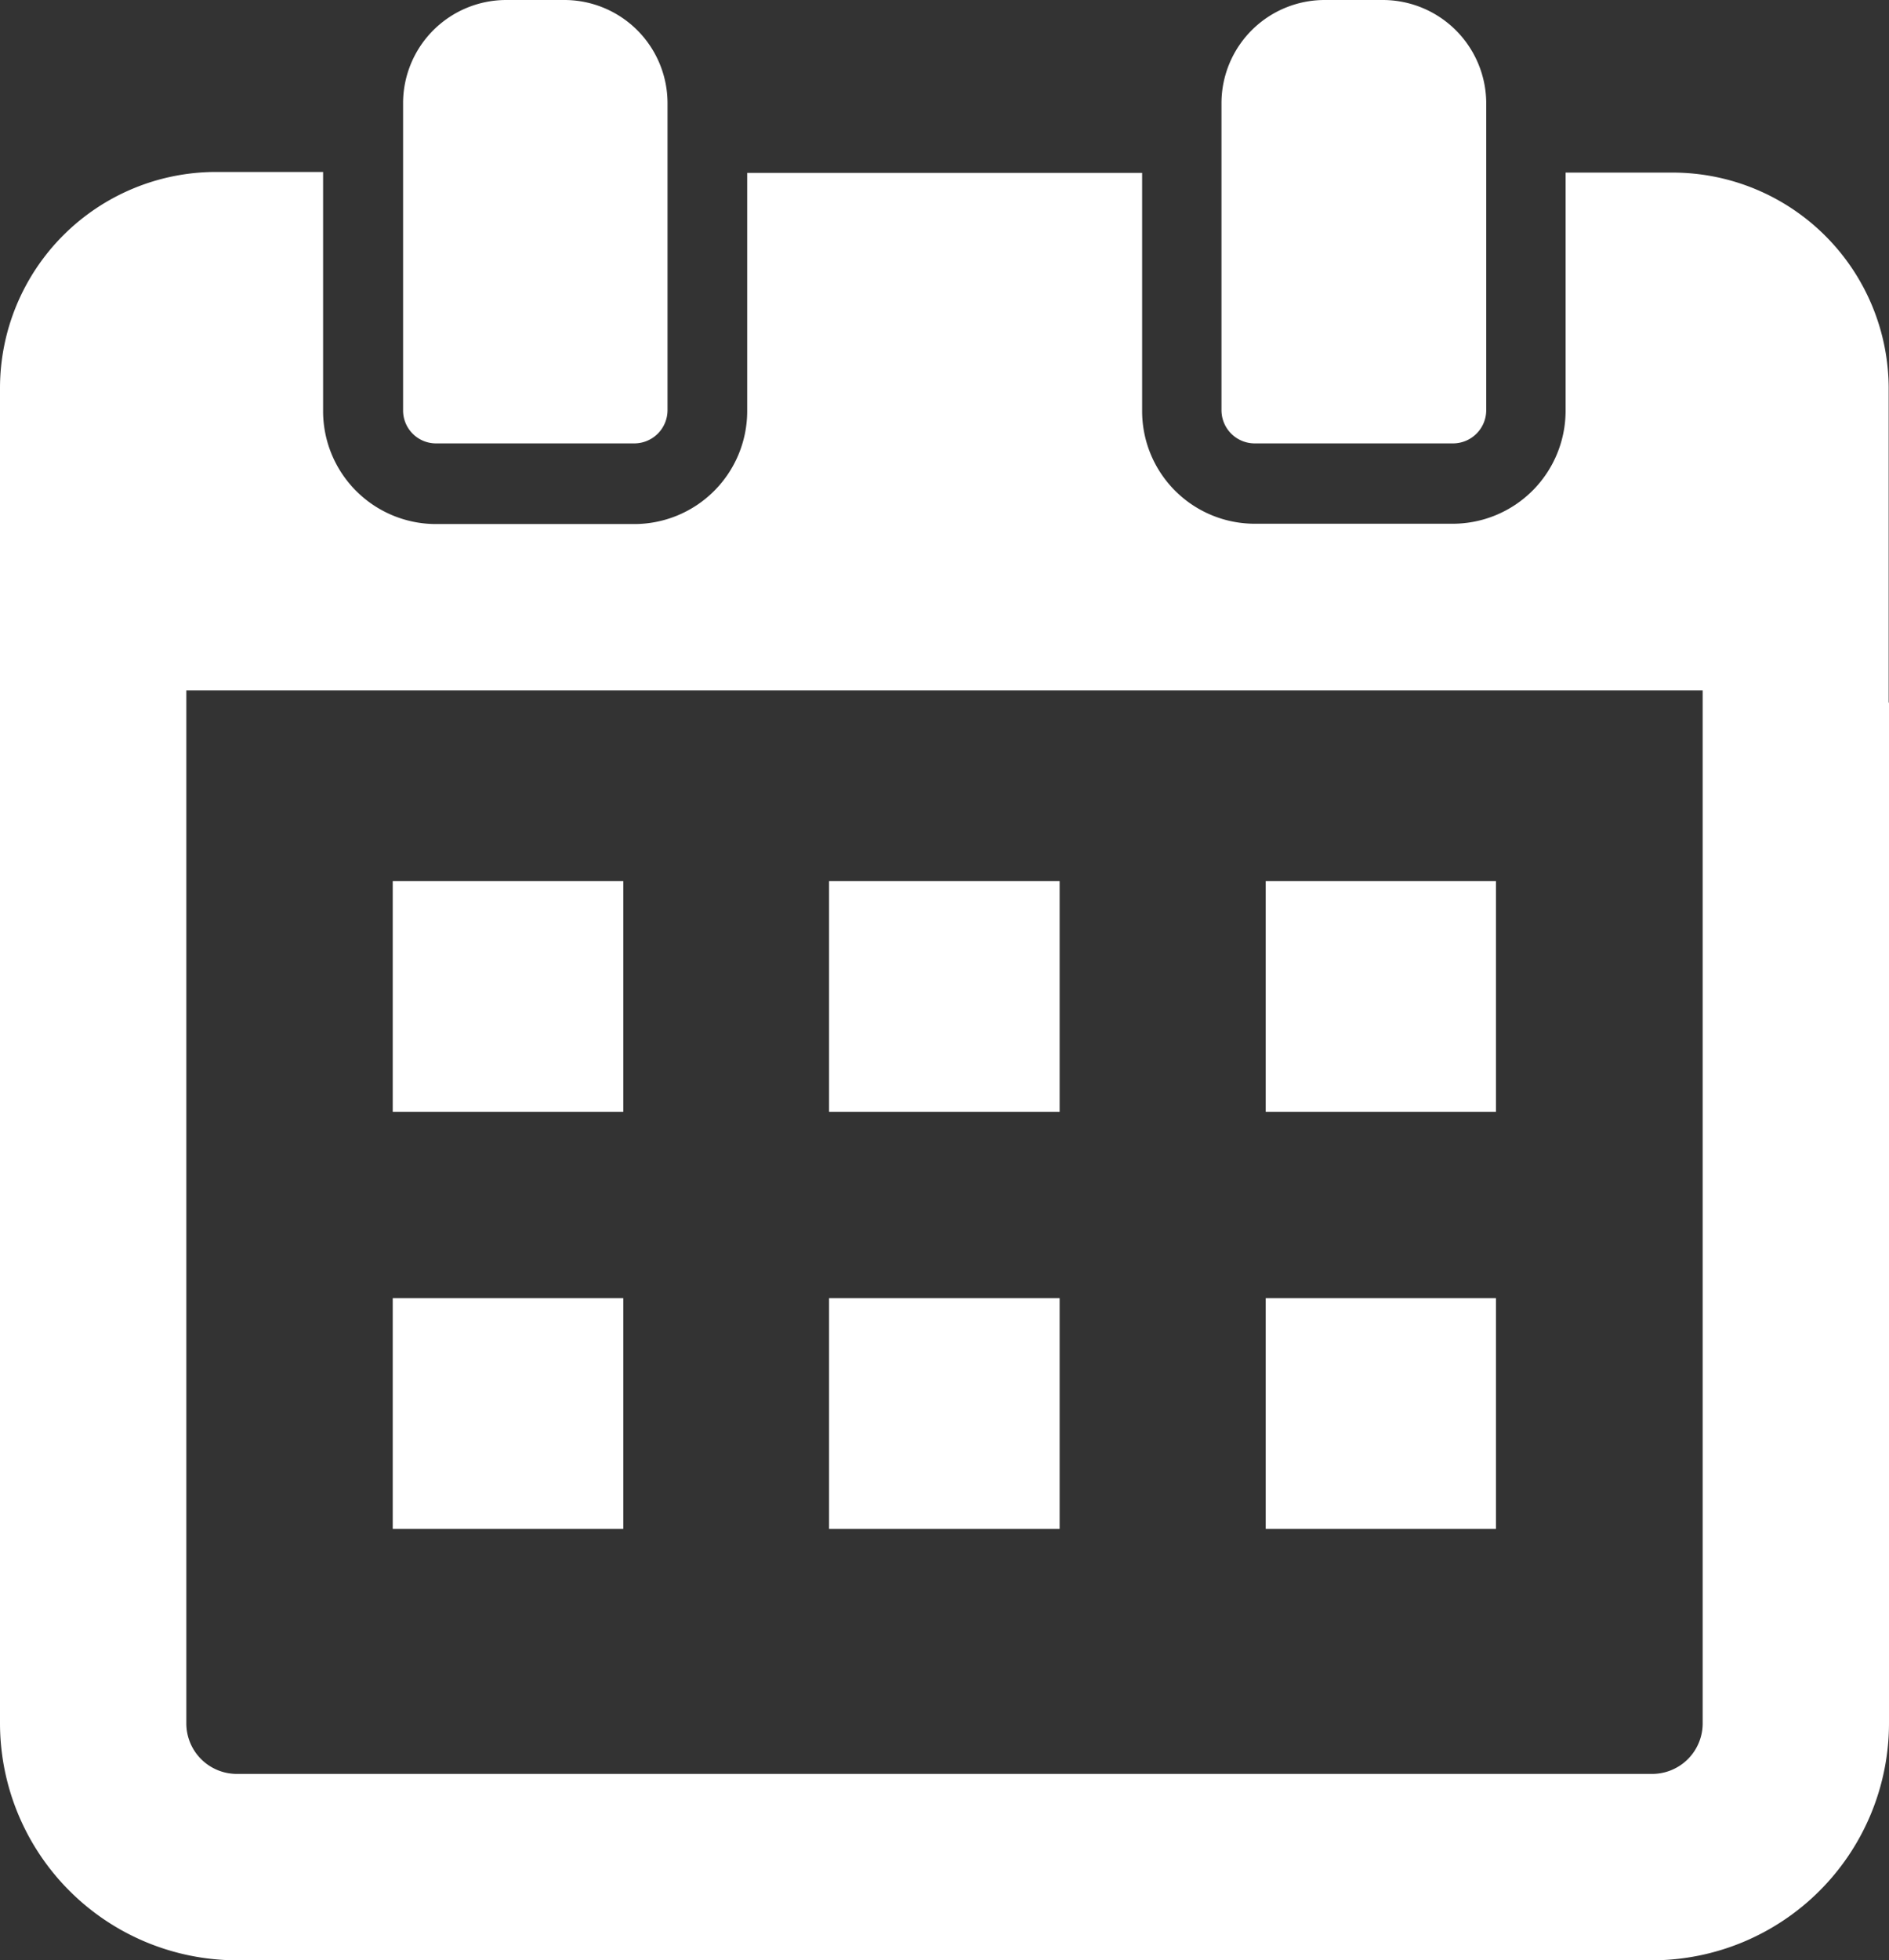
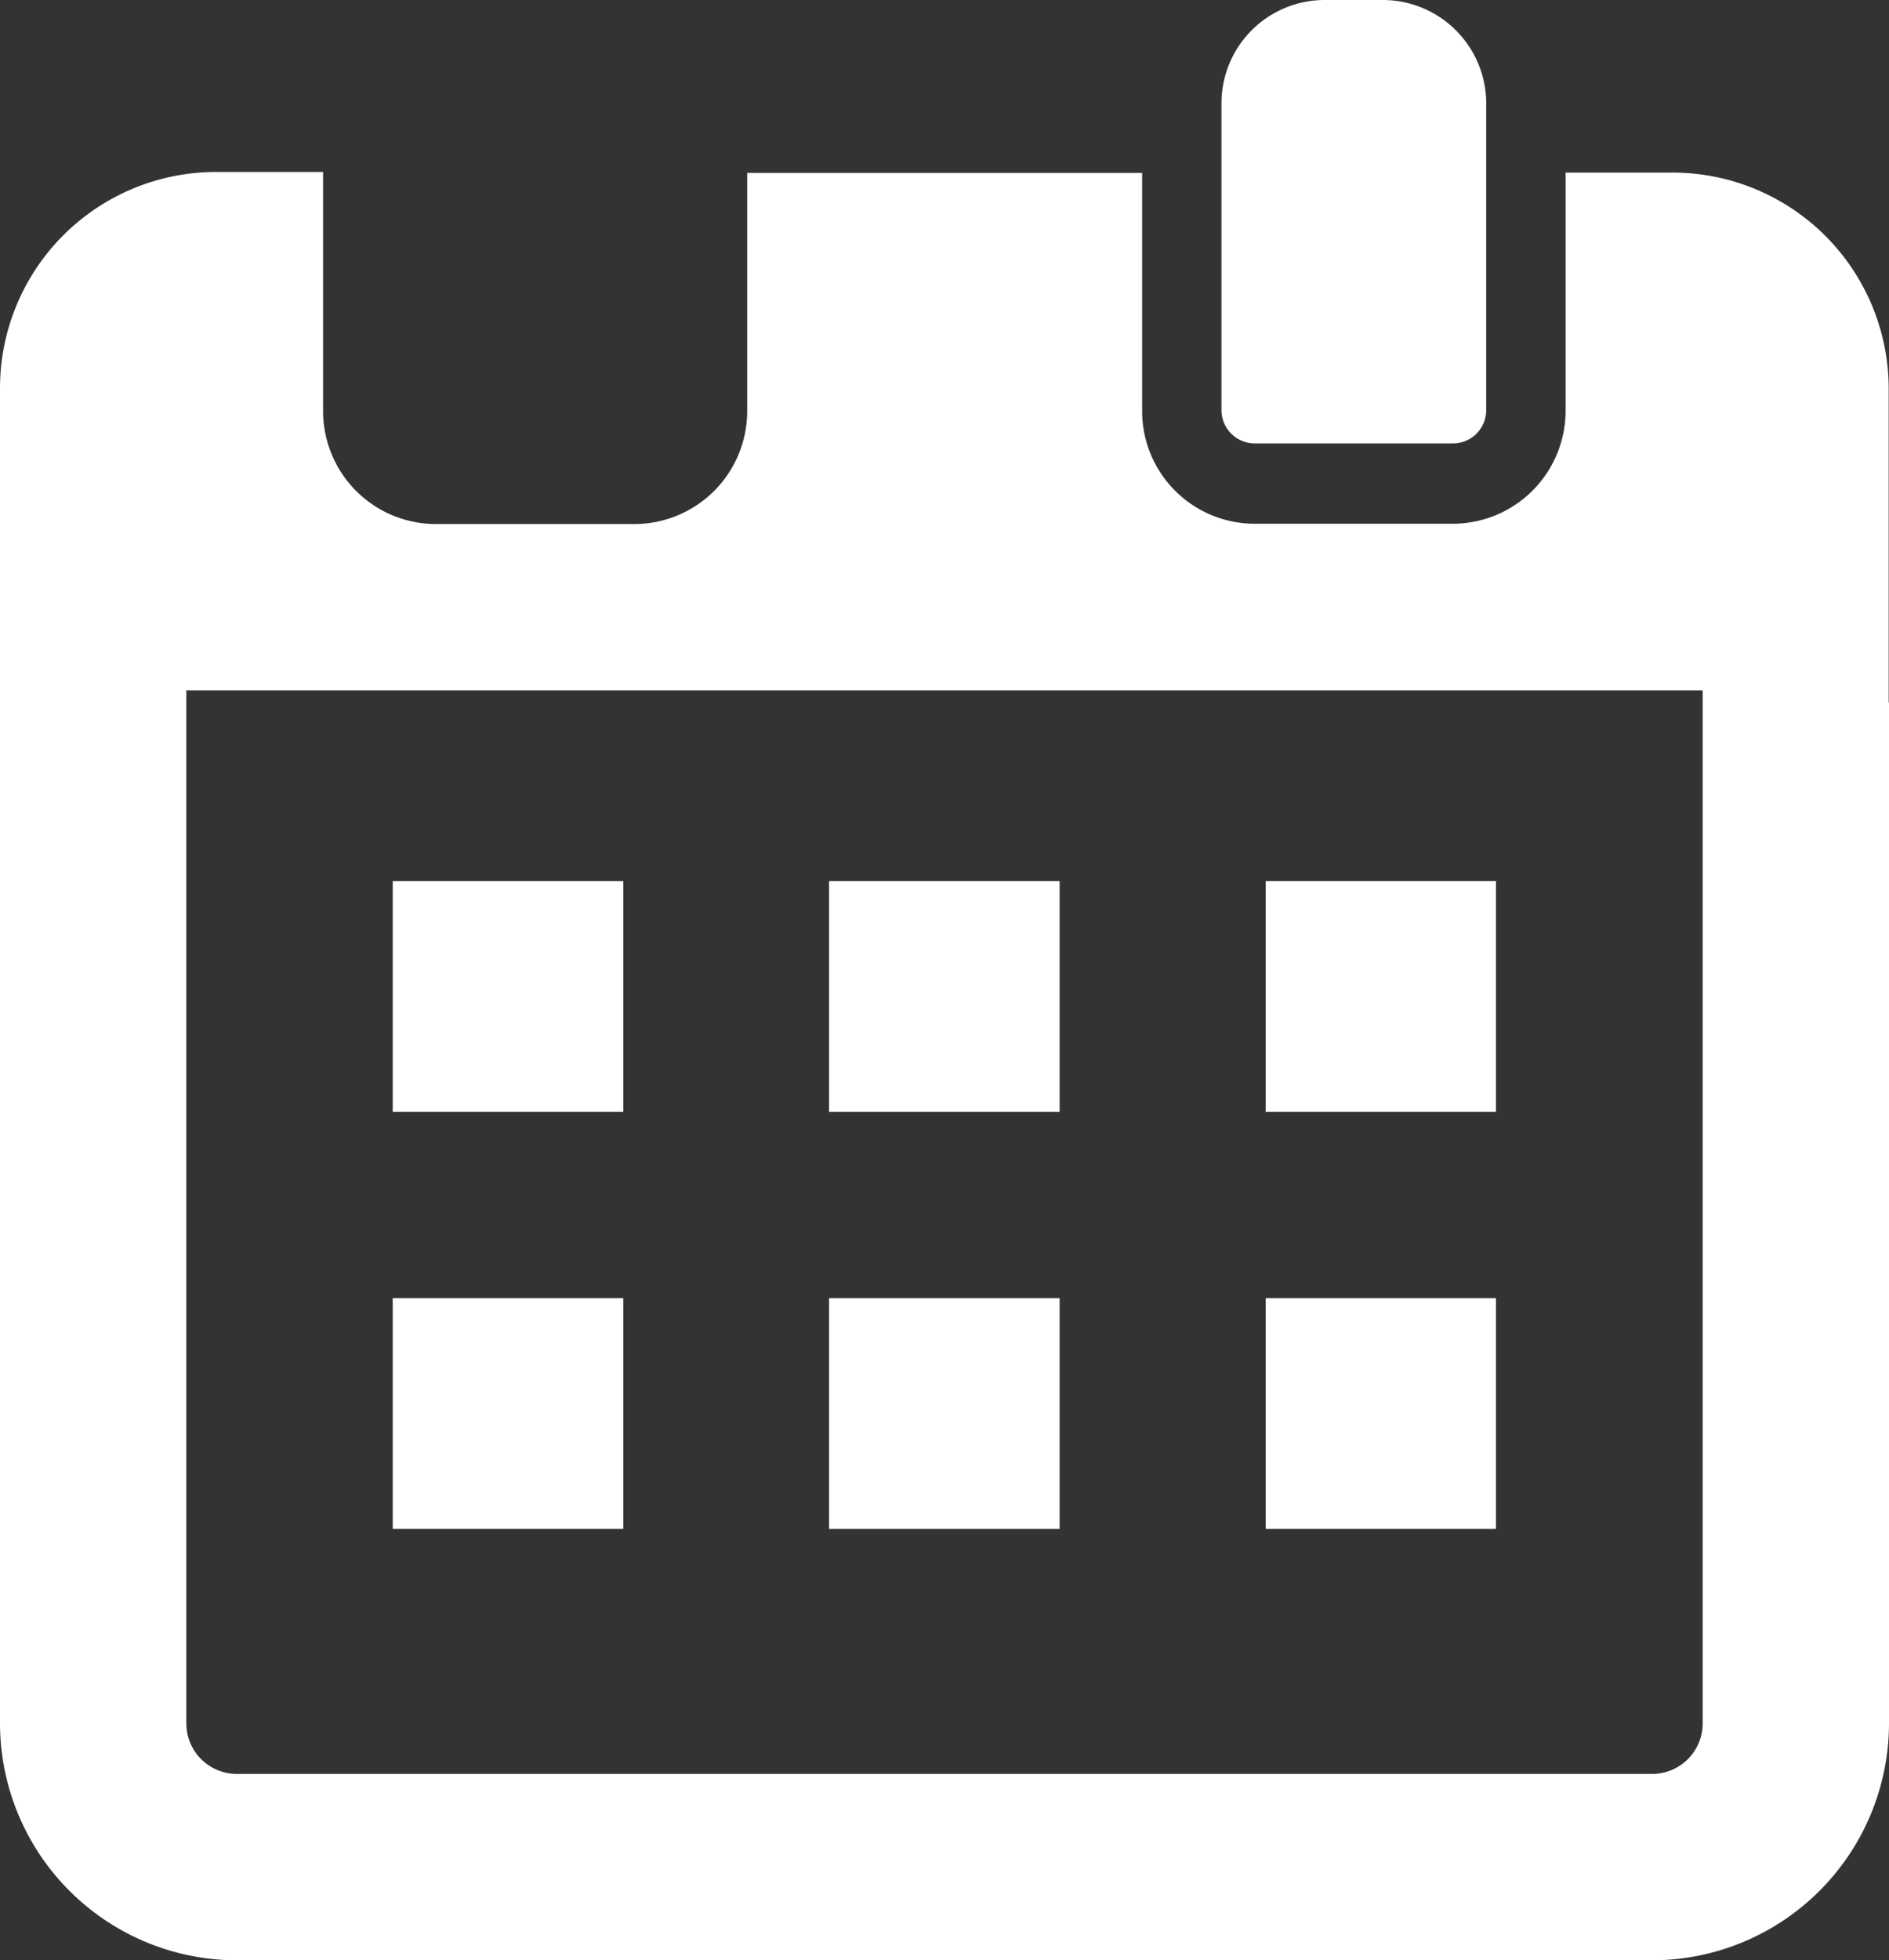
<svg xmlns="http://www.w3.org/2000/svg" viewBox="0 0 60.22 62.47">
  <rect x="0" y="0" width="60.22" height="62.47" fill="#333333" stroke="none" />
  <defs>
    <style>.cls-1{fill:#fff;}</style>
  </defs>
  <g id="レイヤー_2" data-name="レイヤー 2">
    <g id="レイヤー_1-2" data-name="レイヤー 1">
      <path class="cls-1" d="M60.21,22.39v-10a6.89,6.89,0,0,0-6.88-6.89H49.91v7.6a3.6,3.6,0,0,1-3.6,3.59H40a3.59,3.59,0,0,1-3.59-3.59V5.51h0v0H23.82v7.6a3.6,3.6,0,0,1-3.6,3.59H13.91a3.6,3.6,0,0,1-3.61-3.59V5.48H6.89A6.89,6.89,0,0,0,0,12.37v10H0V54.92a7.56,7.56,0,0,0,7.55,7.55H52.67a7.56,7.56,0,0,0,7.55-7.55V22.39Zm-54.27.82h0V22H54.28v1.26h0V54.92a1.61,1.61,0,0,1-1.61,1.61H7.55a1.61,1.61,0,0,1-1.61-1.61Z" />
      <polygon class="cls-1" points="19.87 28.13 19.87 28.1 19.87 28.1 19.87 28.08 12.52 28.08 12.52 35.43 19.87 35.43 19.87 28.13" />
      <rect class="cls-1" x="26.43" y="28.08" width="7.35" height="7.35" />
      <polygon class="cls-1" points="40.35 35.41 40.35 35.43 47.69 35.43 47.69 28.08 40.35 28.08 40.35 35.39 40.35 35.41" />
      <polygon class="cls-1" points="19.87 41.41 19.87 41.39 19.87 41.39 19.87 41.37 12.52 41.37 12.52 48.72 19.87 48.72 19.87 41.41" />
      <rect class="cls-1" x="26.43" y="41.37" width="7.35" height="7.35" />
      <polygon class="cls-1" points="40.35 48.72 47.69 48.72 47.69 41.37 40.35 41.37 40.35 48.68 40.35 48.7 40.35 48.7 40.35 48.72" />
-       <path class="cls-1" d="M13.91,14.13h6.31a1.06,1.06,0,0,0,1.06-1.05V3.27A3.29,3.29,0,0,0,18,0H16.13a3.29,3.29,0,0,0-3.28,3.27v9.81A1.05,1.05,0,0,0,13.91,14.13Z" />
-       <path class="cls-1" d="M40,14.13h6.32a1.06,1.06,0,0,0,1.06-1.05V3.27A3.3,3.3,0,0,0,44.09,0H42.22a3.29,3.29,0,0,0-3.28,3.27v9.81A1.06,1.06,0,0,0,40,14.13Z" />
+       <path class="cls-1" d="M40,14.13h6.32a1.06,1.06,0,0,0,1.06-1.05V3.27A3.3,3.3,0,0,0,44.09,0H42.22a3.29,3.29,0,0,0-3.28,3.27v9.81A1.06,1.06,0,0,0,40,14.13" />
    </g>
  </g>
</svg>